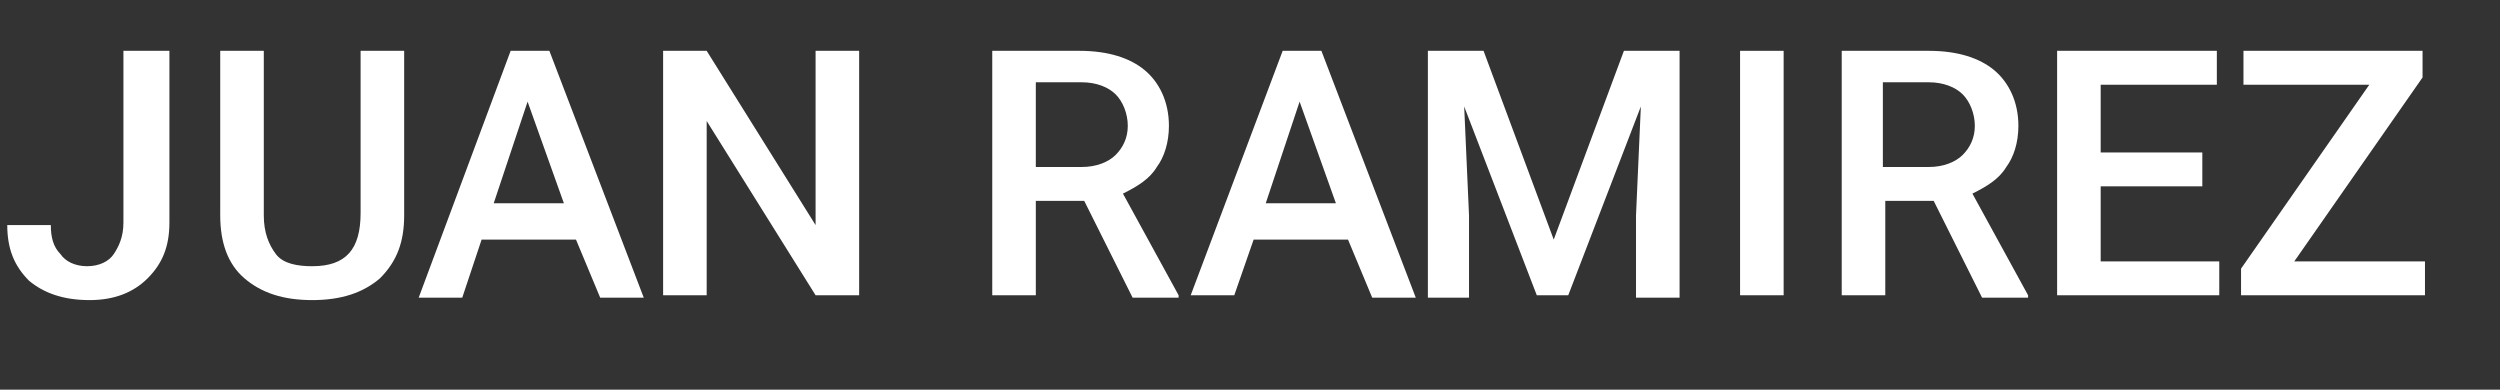
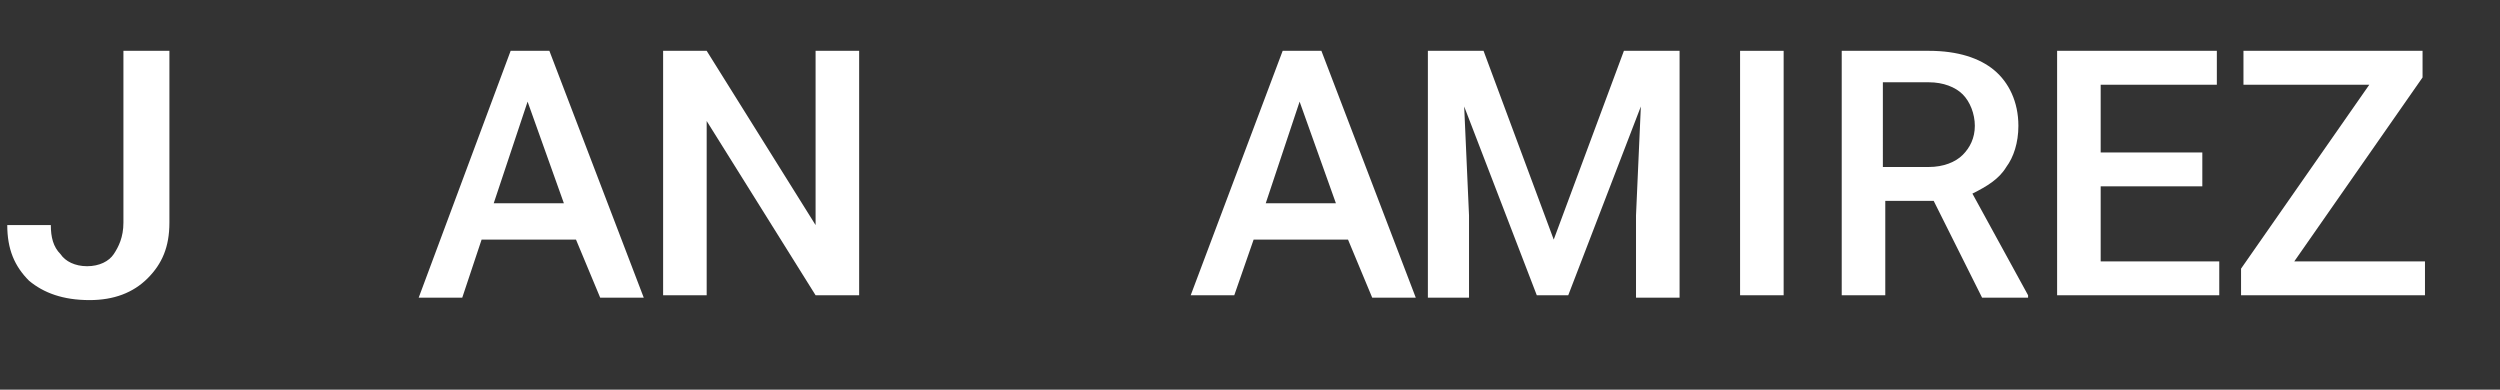
<svg xmlns="http://www.w3.org/2000/svg" version="1.1" id="Layer_1" x="0px" y="0px" viewBox="0 0 103.3 16.1" style="enable-background:new 0 0 103.3 16.1;" xml:space="preserve">
  <rect x="0" y="0" width="103.3" height="16.1" fill="#333333" stroke="none" />
  <style type="text/css">
	.st0{enable-background:new    ;}
	.st1{fill:#FFFFFF;}
</style>
  <g id="Layer_2_00000023961094490216226530000015561152538638758579_">
    <g id="Layer_1-2">
      <g class="st0">
        <path class="st1" d="M5.2,2.1H7v7.1c0,1-0.3,1.7-0.9,2.3s-1.4,0.9-2.4,0.9c-1.1,0-1.9-0.3-2.5-0.8C0.6,11,0.3,10.3,0.3,9.3h1.8     c0,0.5,0.1,0.9,0.4,1.2C2.7,10.8,3.1,11,3.6,11c0.5,0,0.9-0.2,1.1-0.5s0.4-0.7,0.4-1.3V2.1z" />
      </g>
      <g class="st0">
-         <path class="st1" d="M16.7,2.1v6.8c0,1.1-0.3,1.9-1,2.6c-0.7,0.6-1.6,0.9-2.8,0.9c-1.2,0-2.1-0.3-2.8-0.9c-0.7-0.6-1-1.5-1-2.6     V2.1h1.8v6.8c0,0.7,0.2,1.2,0.5,1.6s0.9,0.5,1.5,0.5c1.4,0,2-0.7,2-2.2V2.1H16.7z" />
-       </g>
+         </g>
      <g class="st0">
        <path class="st1" d="M23.8,9.9h-3.9l-0.8,2.4h-1.8l3.8-10.2h1.6l3.9,10.2h-1.8L23.8,9.9z M20.4,8.4h2.9l-1.5-4.2L20.4,8.4z" />
      </g>
      <g class="st0">
        <path class="st1" d="M35.5,12.2h-1.8L29.2,5v7.2h-1.8V2.1h1.8l4.5,7.2V2.1h1.8V12.2z" />
-         <path class="st1" d="M44.8,8.3h-2v3.9h-1.8V2.1h3.6c1.2,0,2.1,0.3,2.7,0.8c0.6,0.5,1,1.3,1,2.3c0,0.7-0.2,1.3-0.5,1.7     c-0.3,0.5-0.8,0.8-1.4,1.1l2.3,4.2v0.1h-1.9L44.8,8.3z M42.9,6.9h1.8c0.6,0,1.1-0.2,1.4-0.5s0.5-0.7,0.5-1.2c0-0.5-0.2-1-0.5-1.3     c-0.3-0.3-0.8-0.5-1.4-0.5h-1.9V6.9z" />
      </g>
      <g class="st0">
        <path class="st1" d="M55.7,9.9h-3.9L51,12.2h-1.8L53,2.1h1.6l3.9,10.2h-1.8L55.7,9.9z M52.3,8.4h2.9l-1.5-4.2L52.3,8.4z" />
      </g>
      <g class="st0">
        <path class="st1" d="M61.3,2.1l2.9,7.8l2.9-7.8h2.3v10.2h-1.8V8.9l0.2-4.5l-3,7.8h-1.3l-3-7.8l0.2,4.5v3.4H59V2.1H61.3z" />
        <path class="st1" d="M73.7,12.2h-1.8V2.1h1.8V12.2z" />
      </g>
      <g class="st0">
        <path class="st1" d="M79.9,8.3h-2v3.9h-1.8V2.1h3.6c1.2,0,2.1,0.3,2.7,0.8c0.6,0.5,1,1.3,1,2.3c0,0.7-0.2,1.3-0.5,1.7     c-0.3,0.5-0.8,0.8-1.4,1.1l2.3,4.2v0.1h-1.9L79.9,8.3z M77.9,6.9h1.8c0.6,0,1.1-0.2,1.4-0.5c0.3-0.3,0.5-0.7,0.5-1.2     c0-0.5-0.2-1-0.5-1.3s-0.8-0.5-1.4-0.5h-1.9V6.9z" />
        <path class="st1" d="M91,7.7h-4.2v3.1h4.9v1.4h-6.7V2.1h6.6v1.4h-4.8v2.8H91V7.7z" />
        <path class="st1" d="M94.8,10.8h5.4v1.4h-7.6v-1.1l5.3-7.6h-5.2V2.1h7.4v1.1L94.8,10.8z" />
      </g>
    </g>
  </g>
</svg>